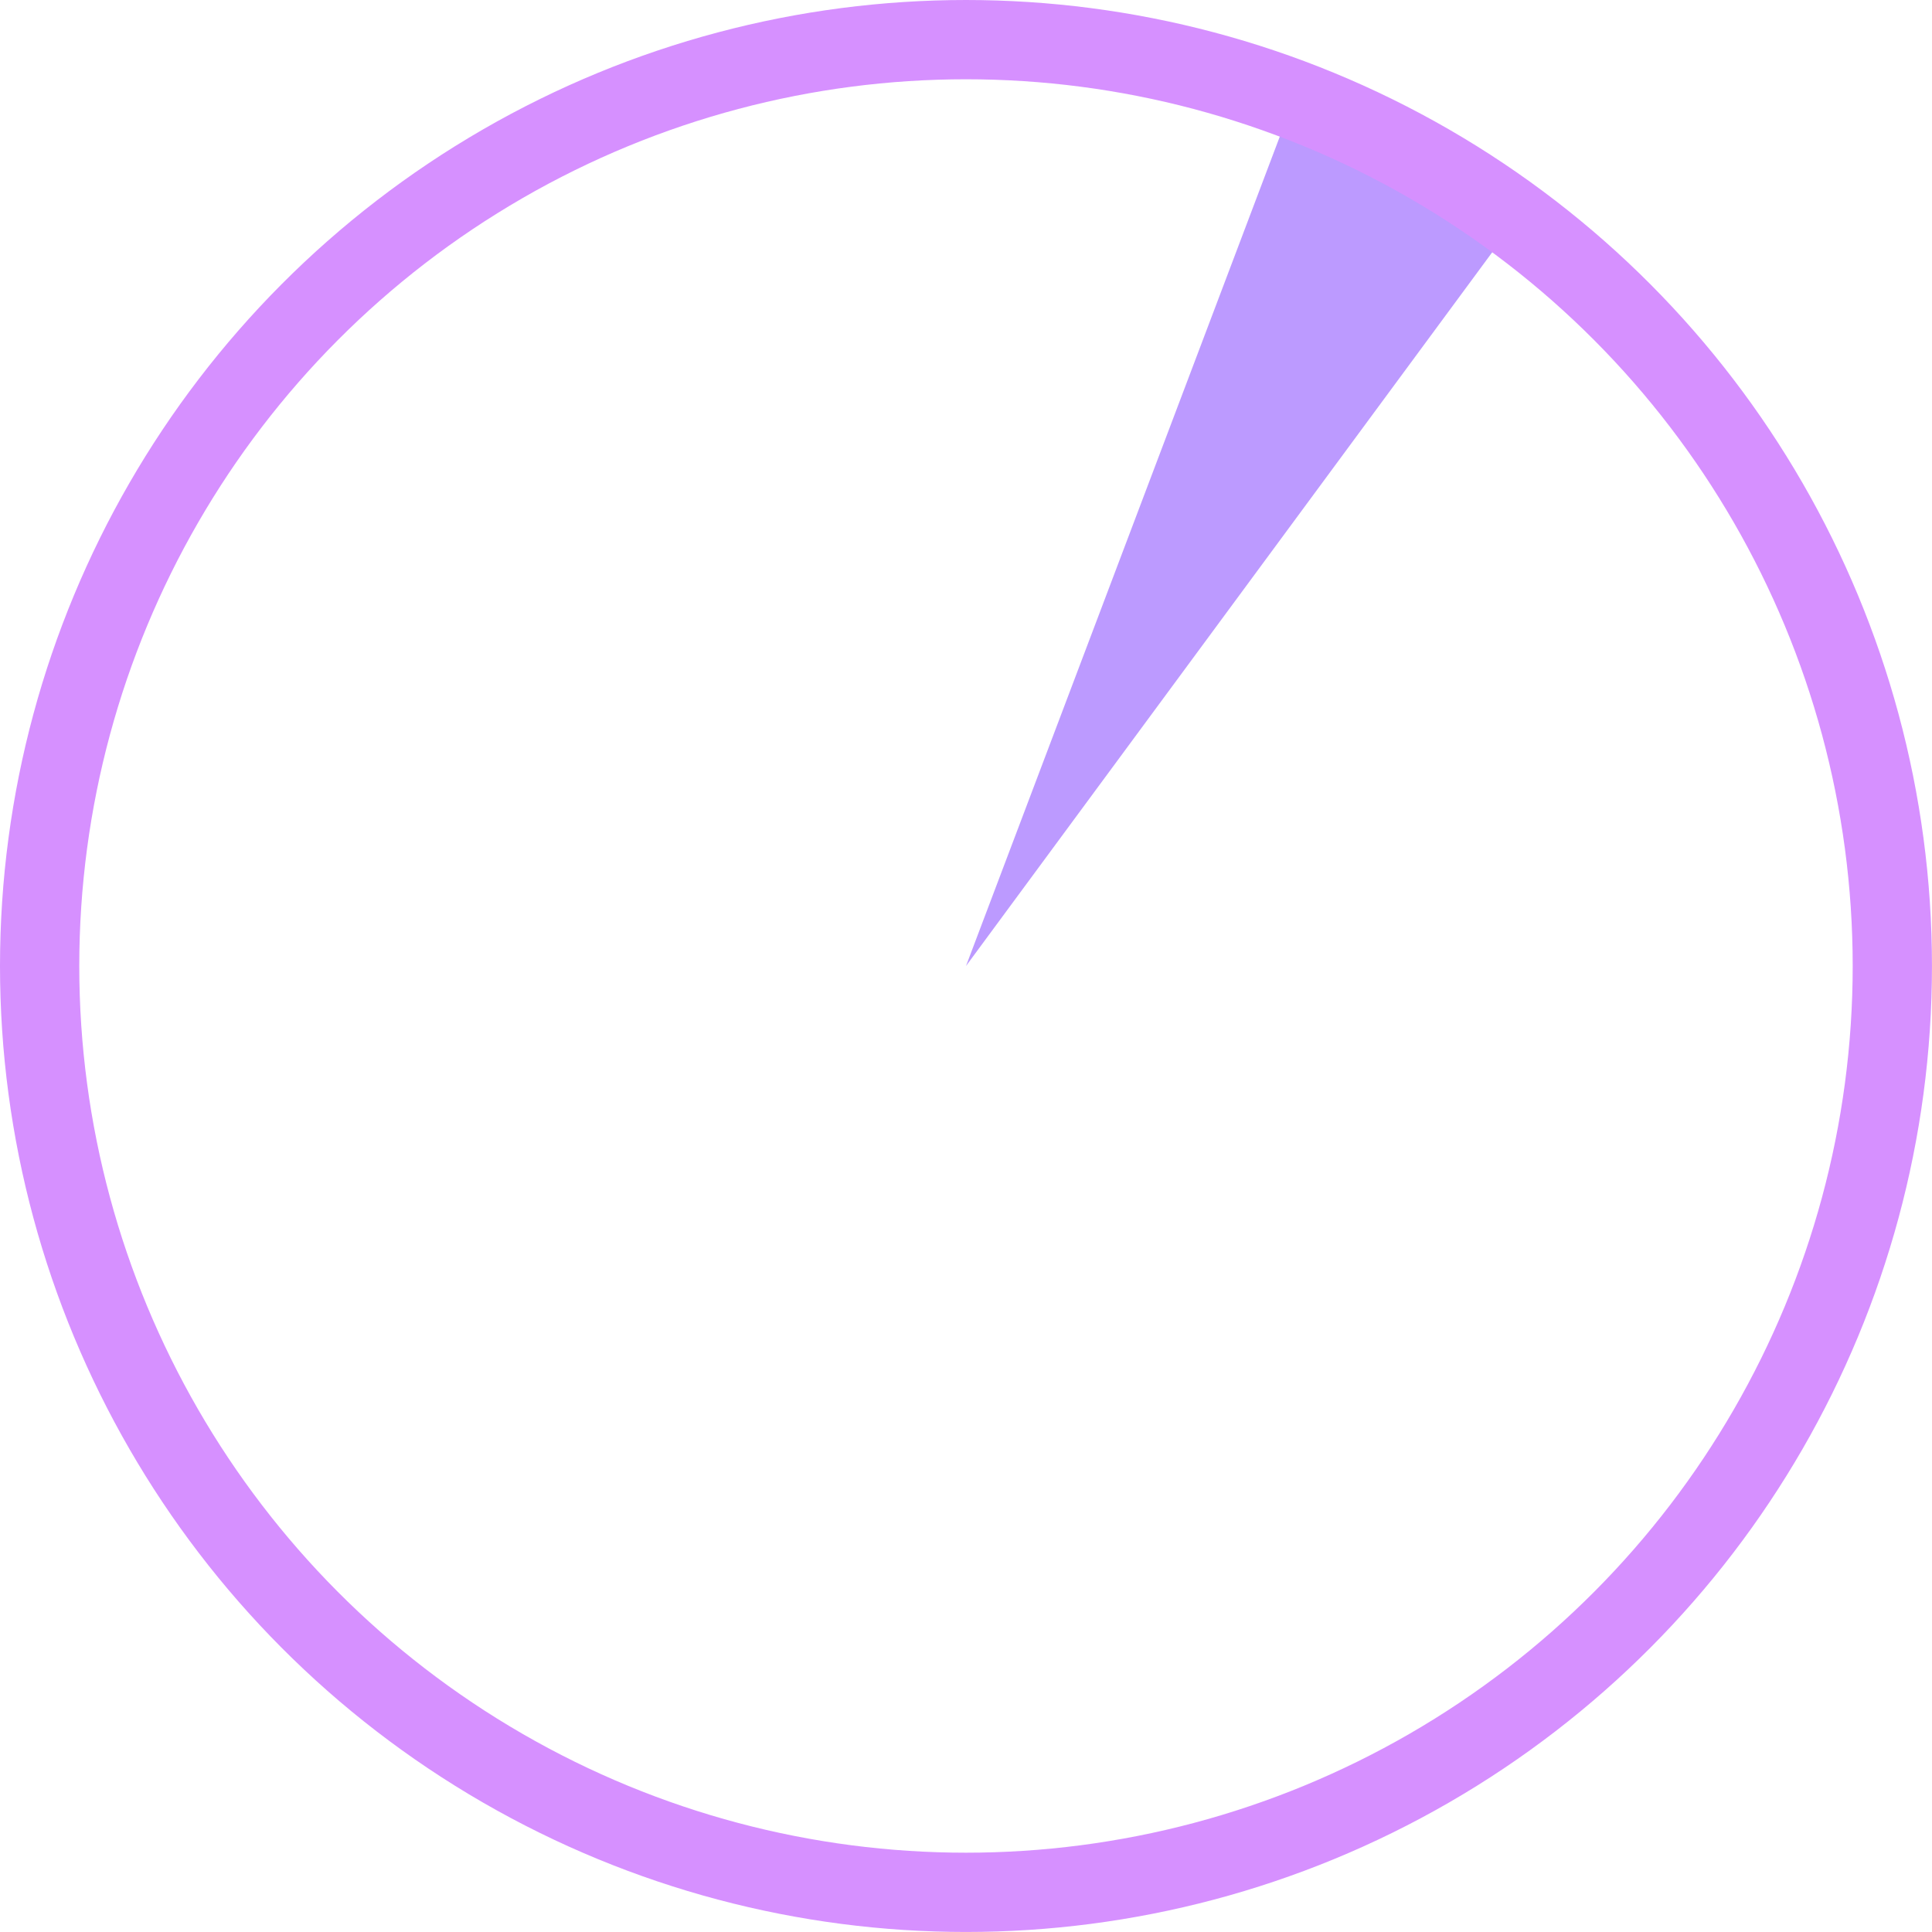
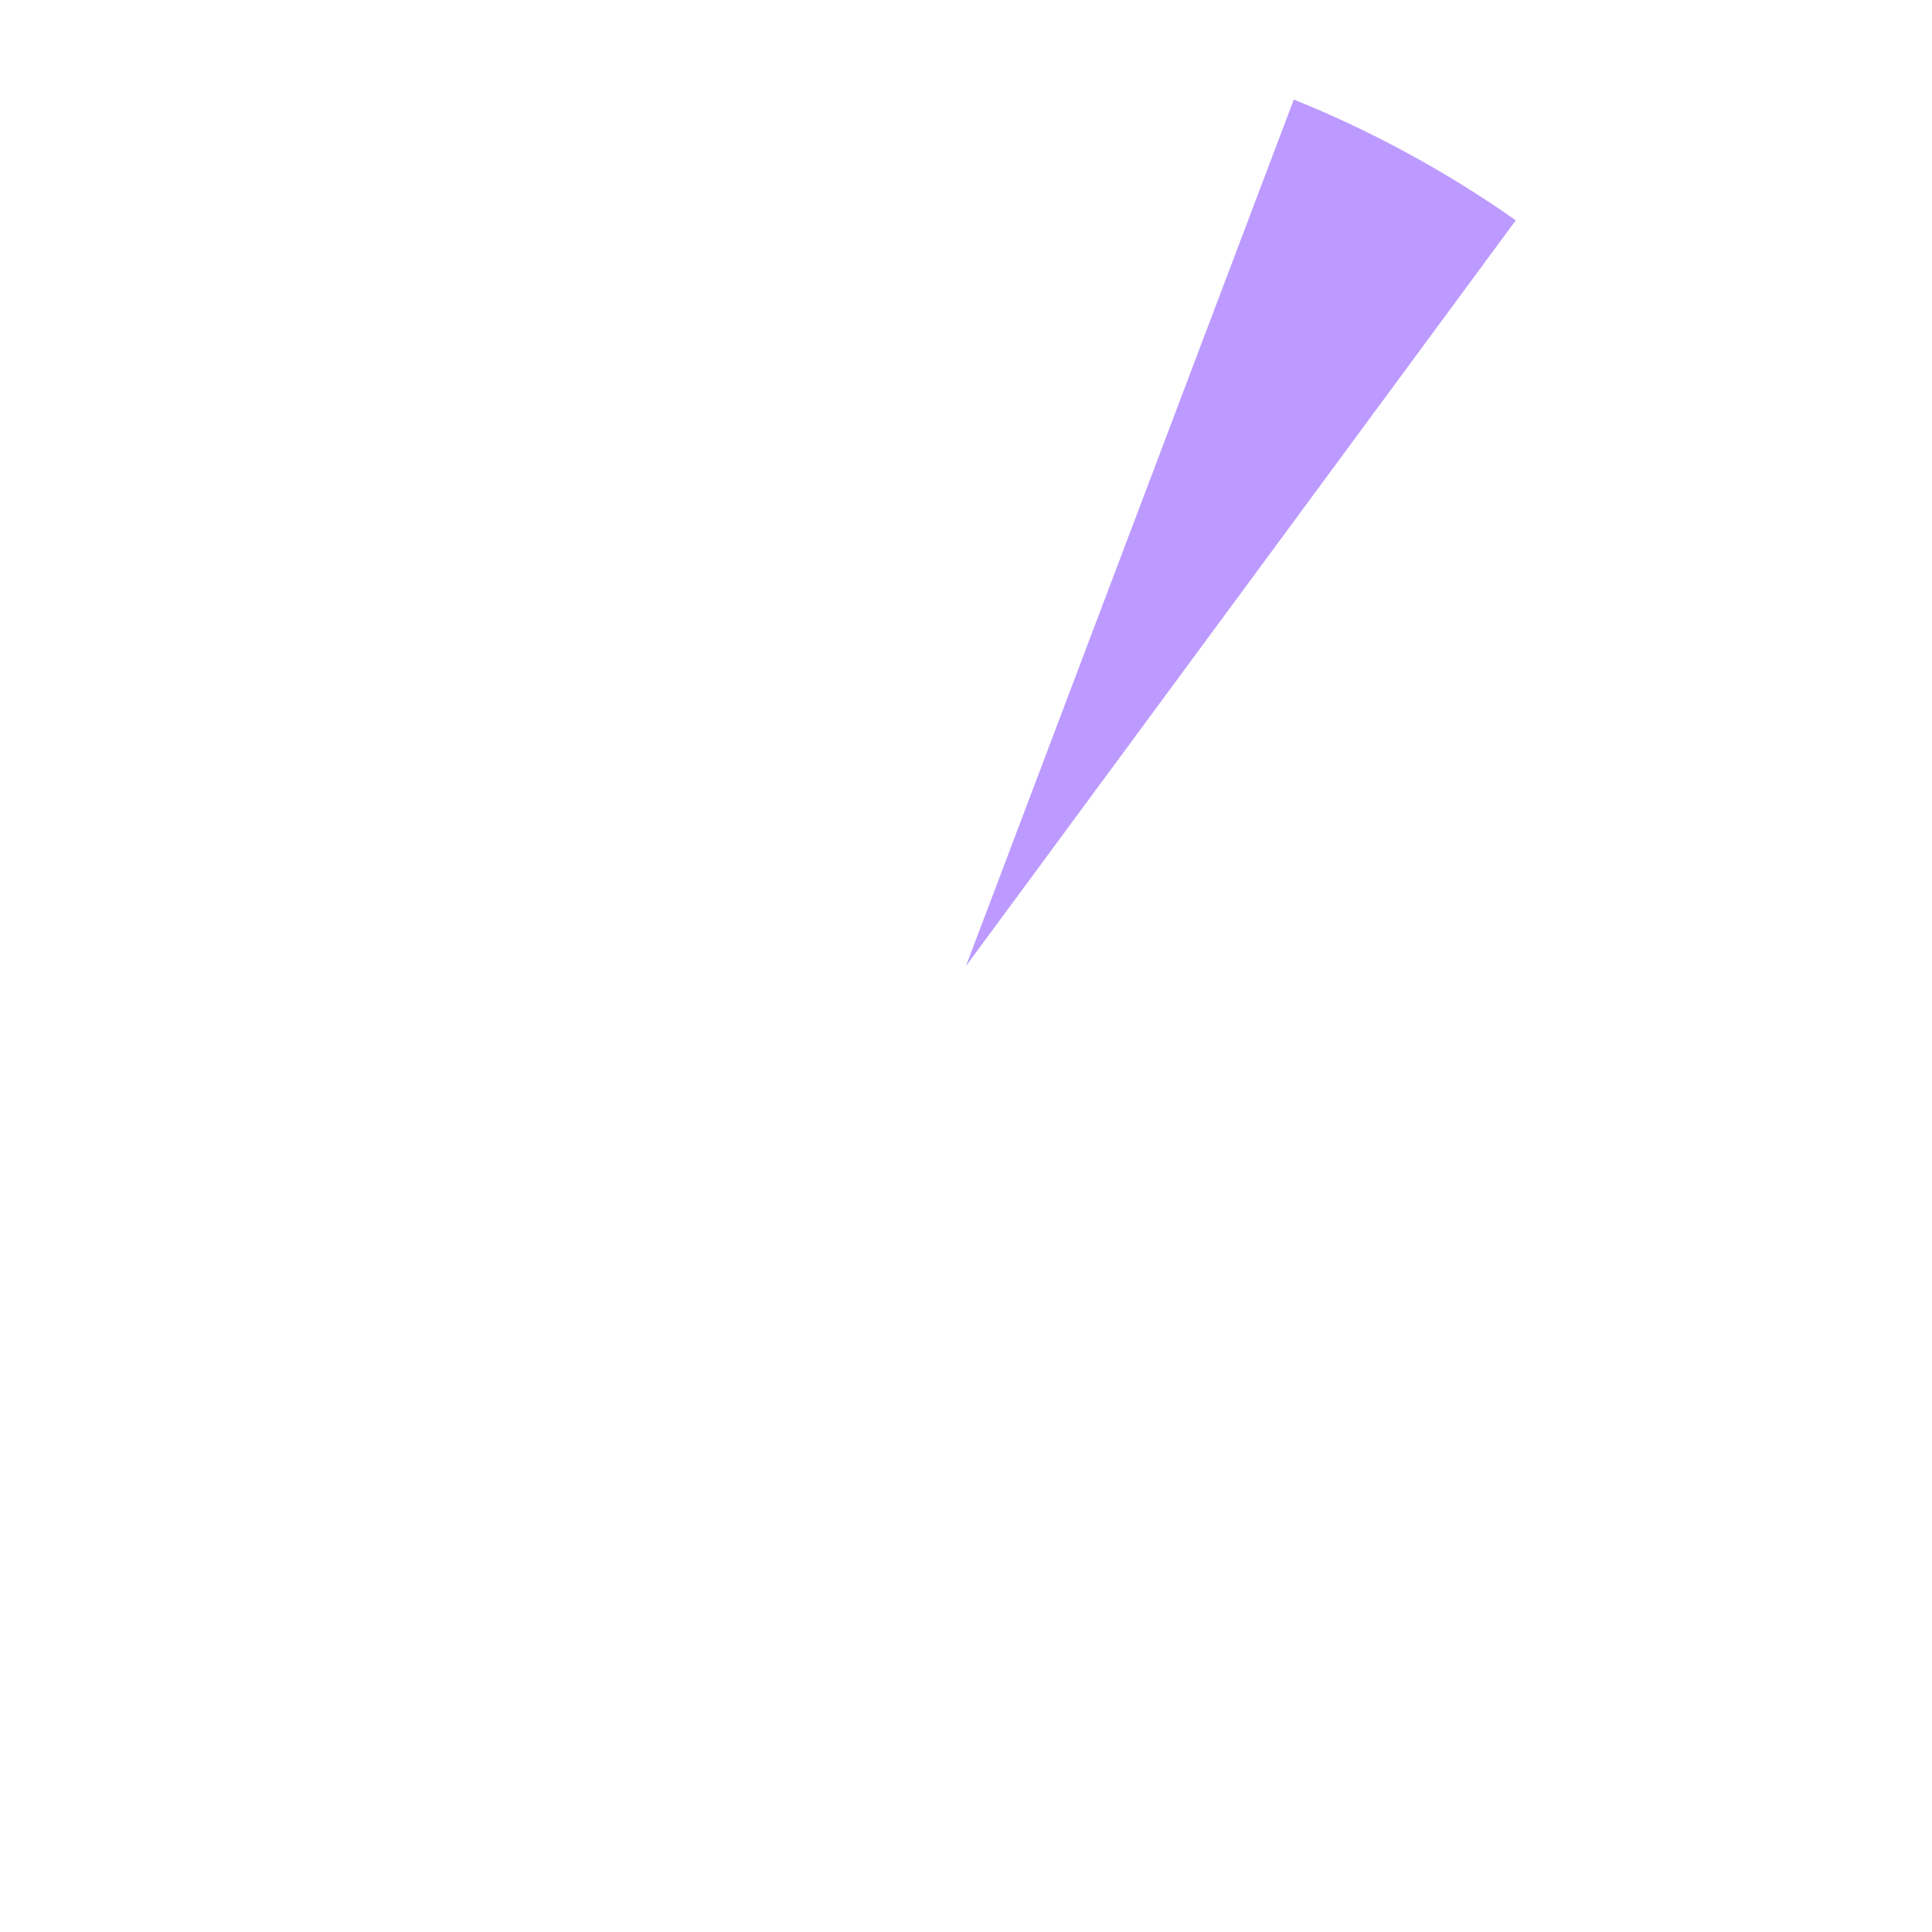
<svg xmlns="http://www.w3.org/2000/svg" width="60.931" height="60.931" viewBox="0 0 60.931 60.931">
  <g id="icon" transform="translate(-558.137 -475.357)">
    <path id="Path_77611" data-name="Path 77611" d="M585.809,505.642l10.339-27.327a34.858,34.858,0,0,1,7,3.81Z" transform="translate(2.793 0.181)" fill="#bc9aff" />
-     <circle id="Ellipse_7770" data-name="Ellipse 7770" cx="29.215" cy="29.215" r="29.215" transform="translate(559.387 476.607)" fill="none" stroke="#d690ff" stroke-width="2.5" />
  </g>
</svg>